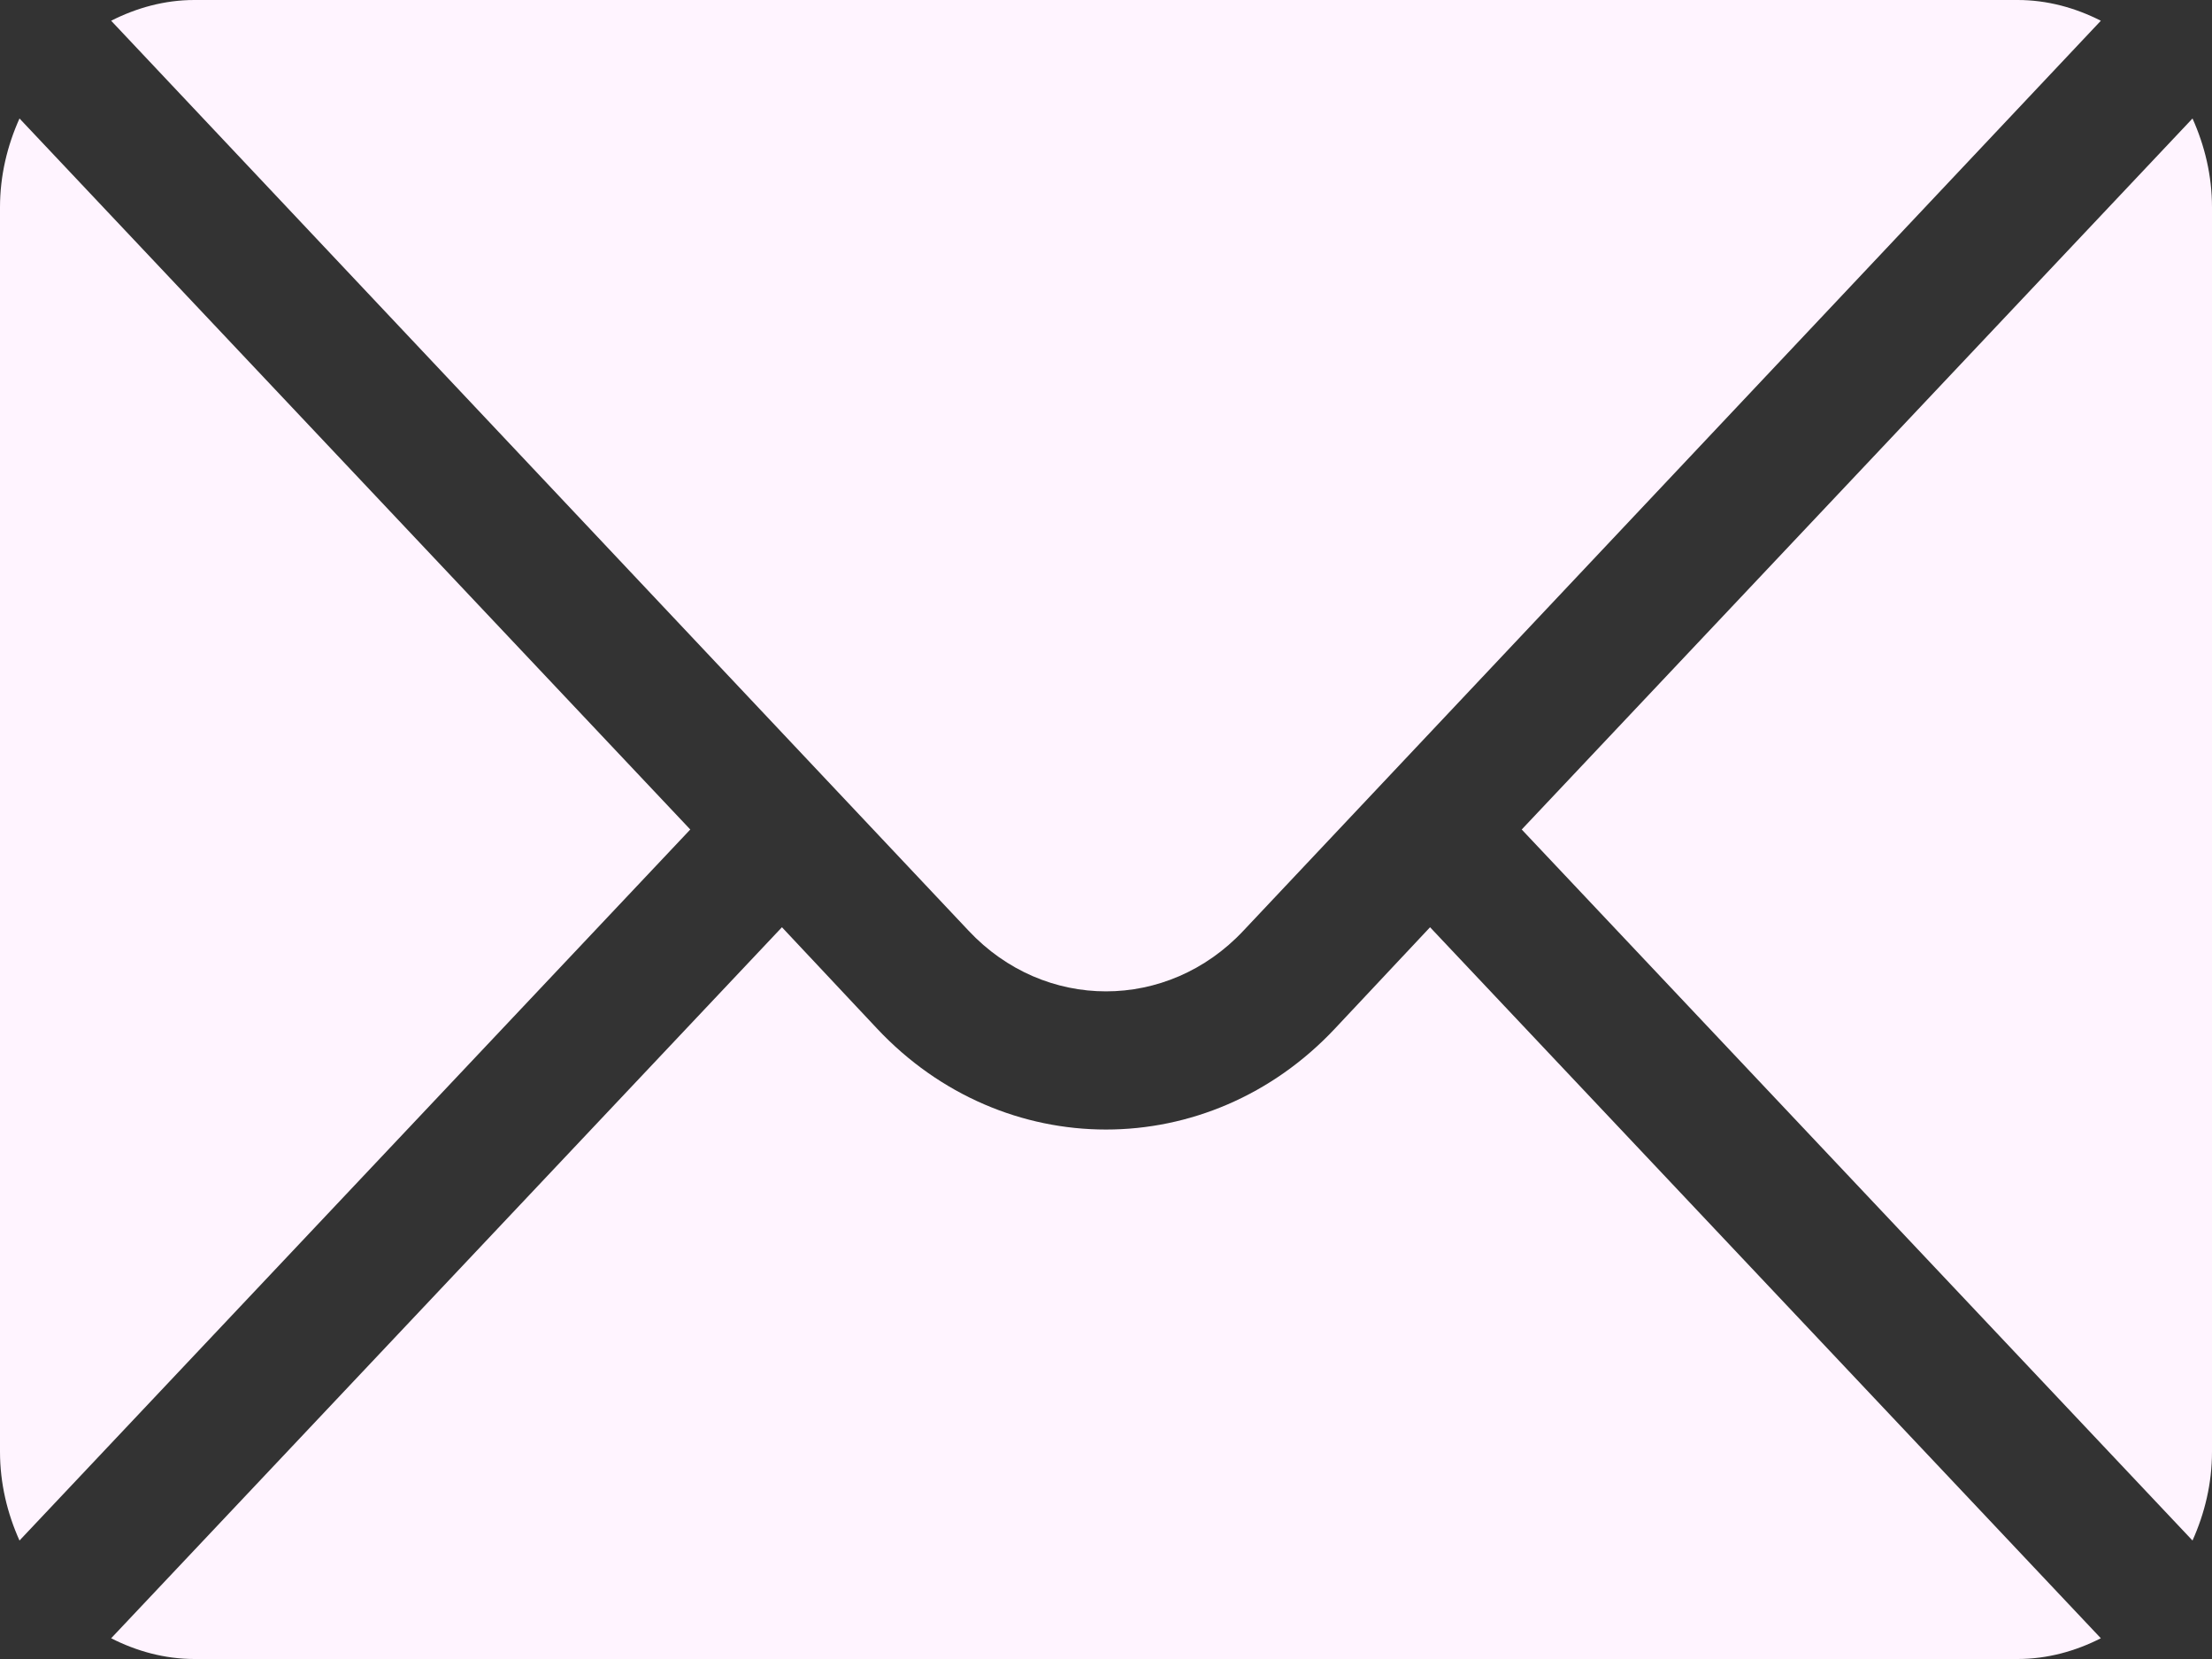
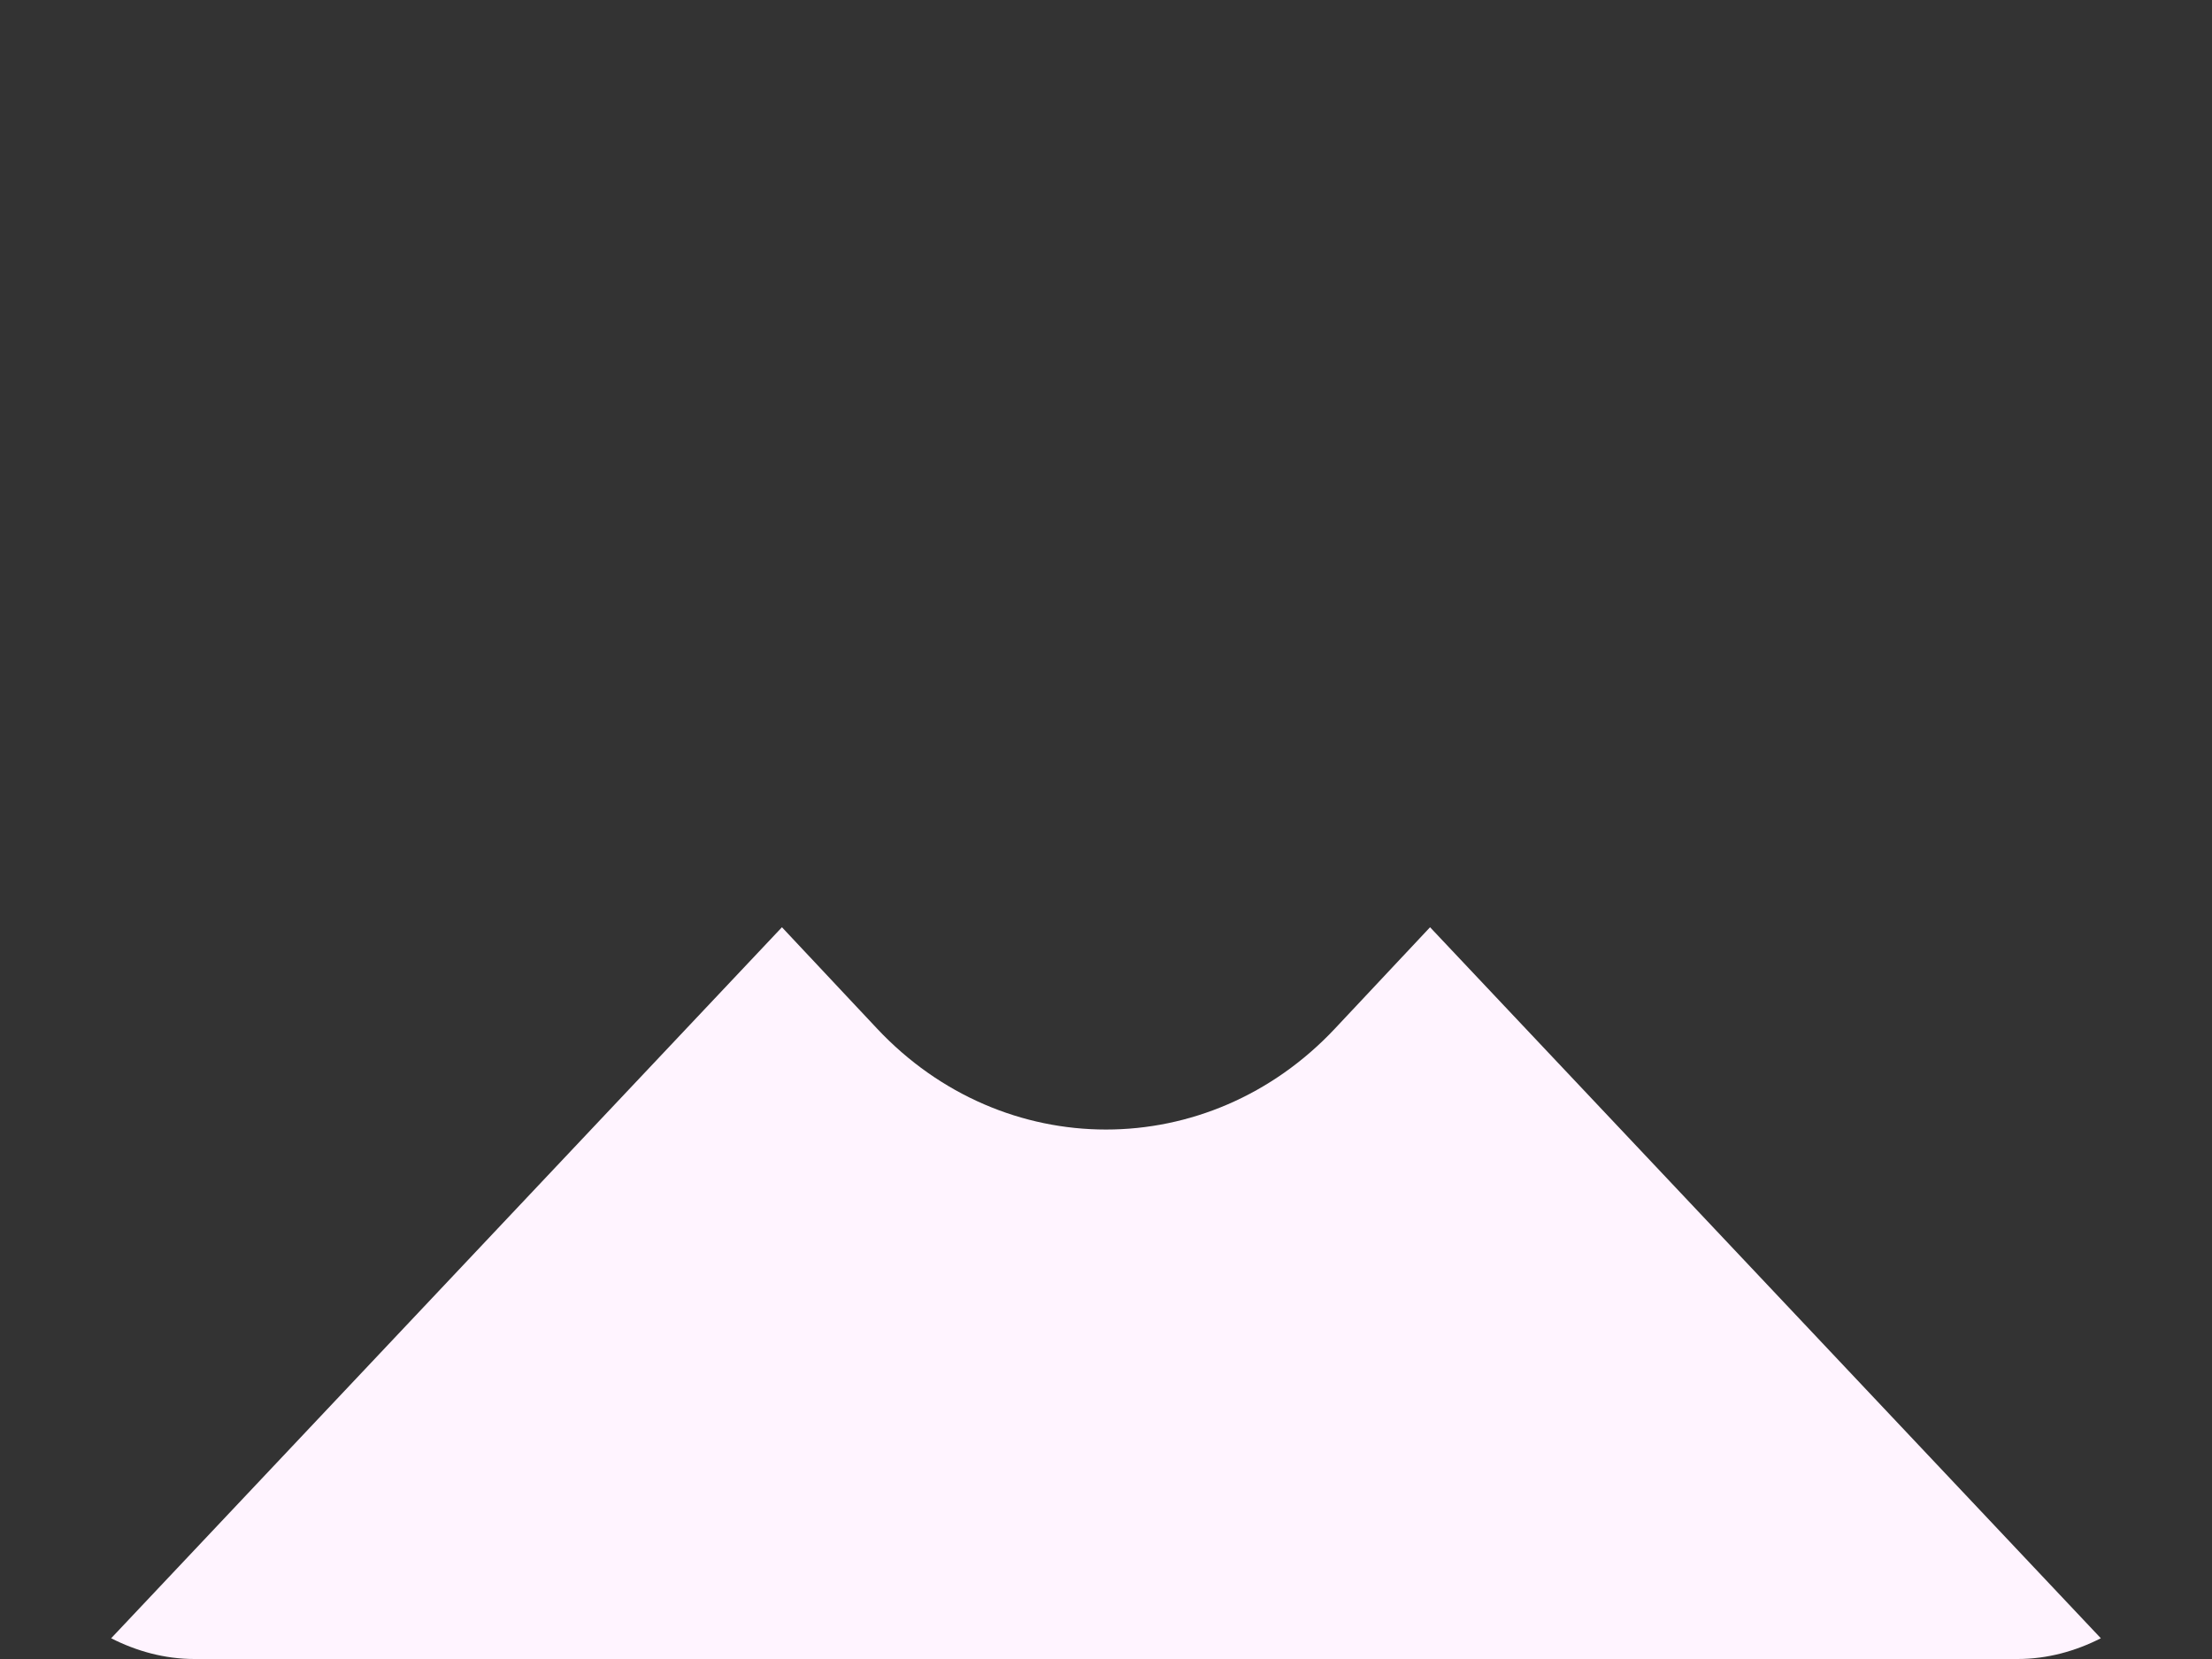
<svg xmlns="http://www.w3.org/2000/svg" width="16" height="12" viewBox="0 0 16 12" fill="none">
  <rect x="0" y="0" width="16" height="12" fill="#333333" stroke="none" />
-   <path d="M15.859 0.857L11.007 6L15.859 11.143C15.947 10.947 16 10.731 16 10.5V1.5C16 1.269 15.947 1.053 15.859 0.857ZM14.594 0H1.406C1.19 0 0.987 0.057 0.804 0.15L7.006 6.732C7.554 7.317 8.446 7.317 8.994 6.732L15.196 0.15C15.013 0.057 14.81 0 14.594 0ZM0.141 0.857C0.053 1.053 0 1.269 0 1.5V10.5C0 10.731 0.053 10.947 0.141 11.143L4.993 6L0.141 0.857Z" fill="#FFF4FF" />
  <path d="M10.344 6.707L9.657 7.439C8.743 8.414 7.257 8.414 6.343 7.439L5.656 6.707L0.804 11.85C0.987 11.943 1.19 12 1.406 12H14.594C14.81 12 15.013 11.943 15.196 11.85L10.344 6.707Z" fill="#FFF4FF" />
</svg>